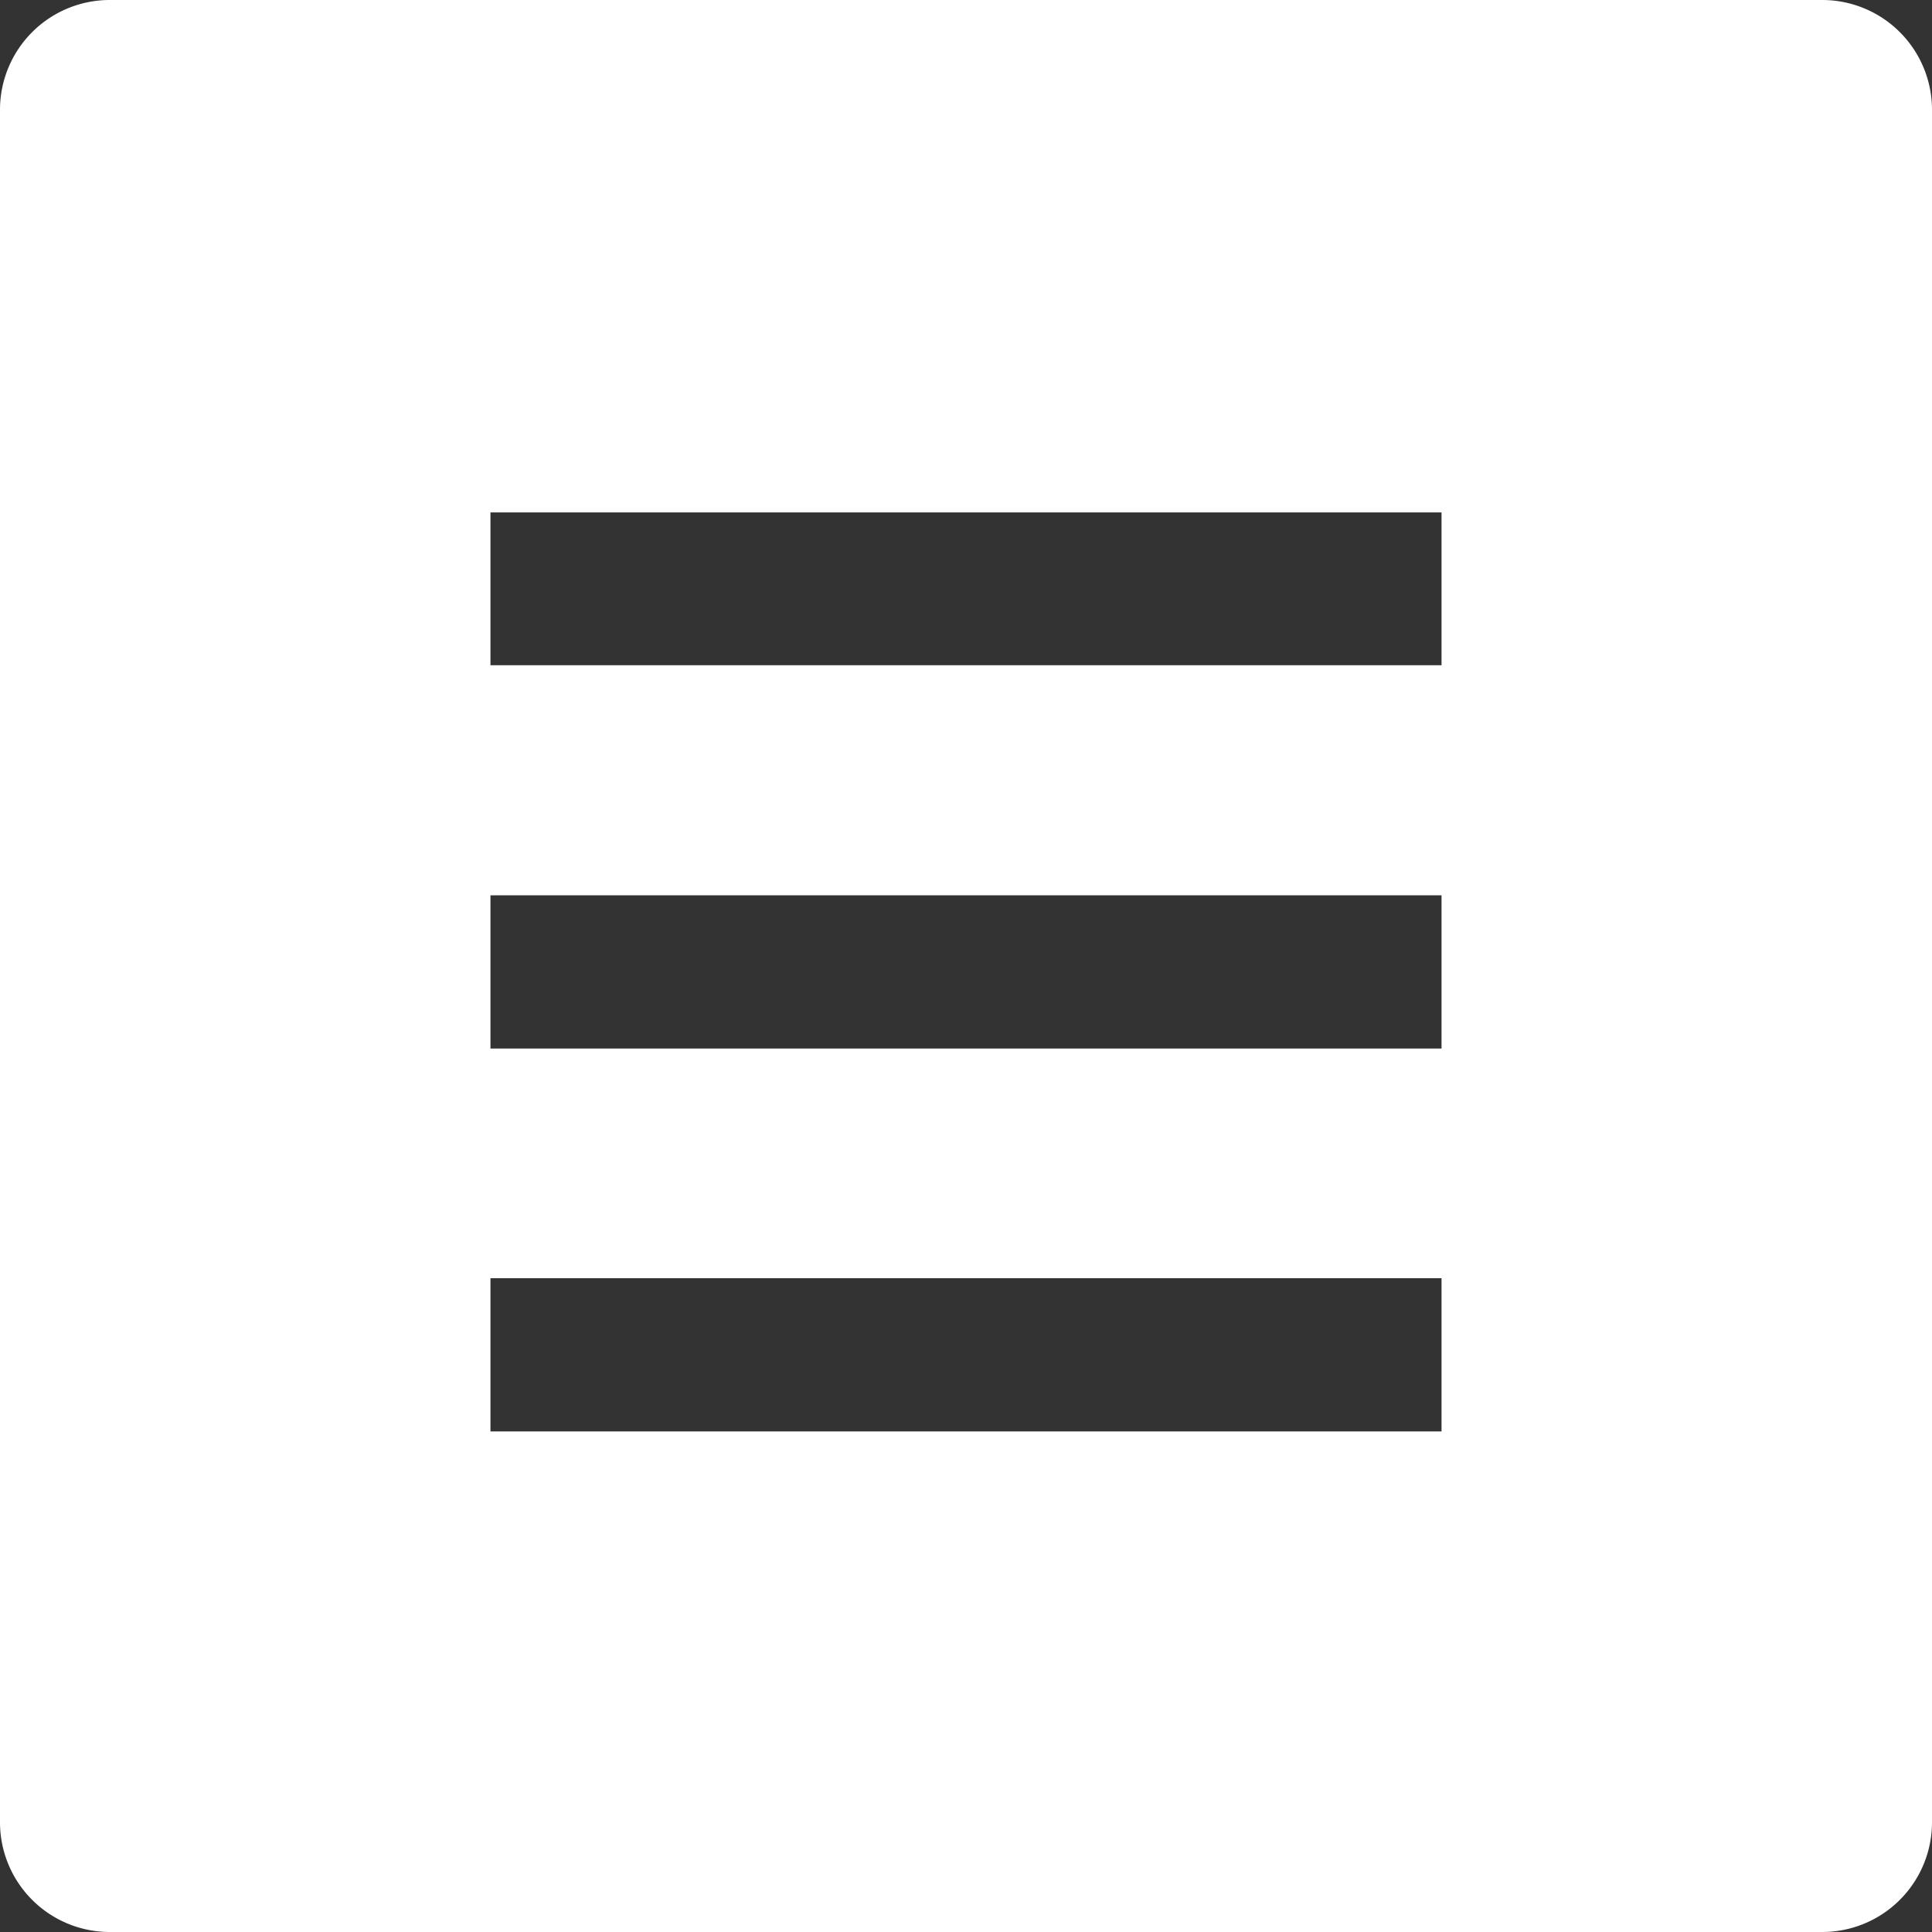
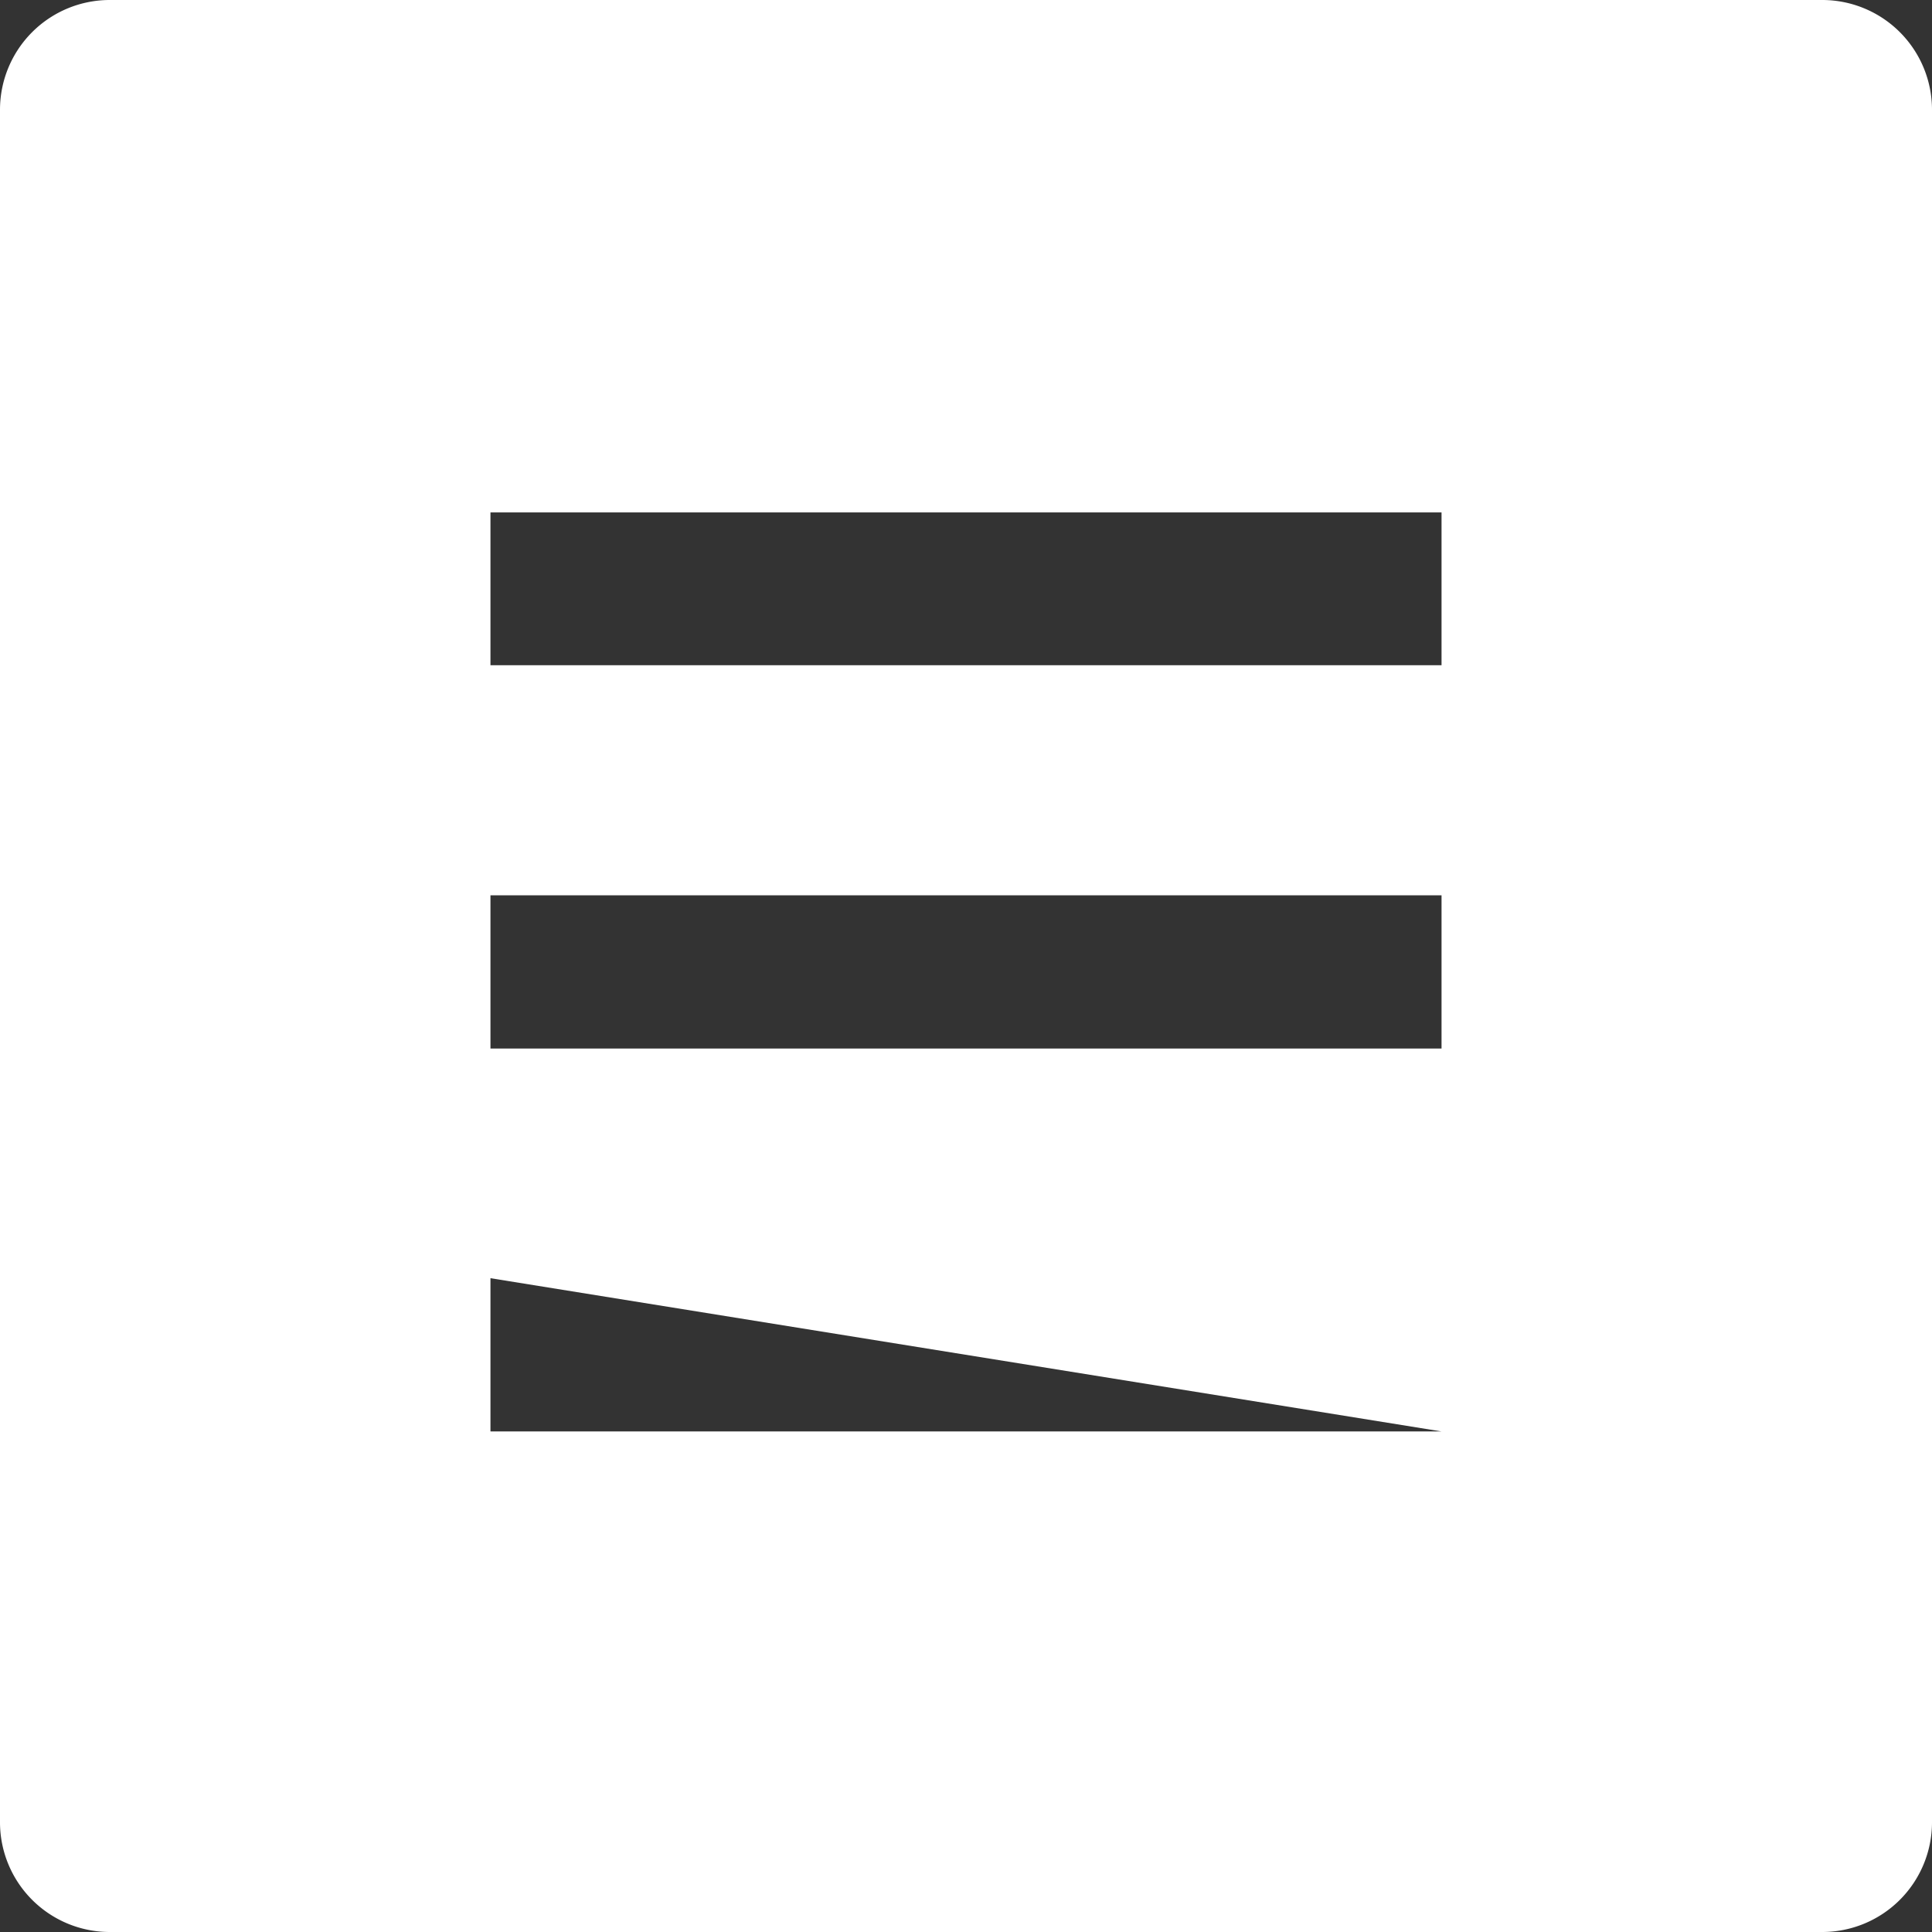
<svg xmlns="http://www.w3.org/2000/svg" viewBox="0 0 44 44">
  <rect x="0" y="0" width="44" height="44" fill="#333333" stroke="none" />
  <defs>
    <style>.cls-1{fill:#fff;}</style>
  </defs>
  <g id="Layer_2" data-name="Layer 2">
    <g id="Layer_1-2" data-name="Layer 1">
-       <path class="cls-1" d="M0,2.49v39A2.5,2.5,0,0,0,2.49,44h39A2.5,2.5,0,0,0,44,41.51v-39A2.5,2.5,0,0,0,41.51,0h-39A2.5,2.5,0,0,0,0,2.49ZM32.83,32.6H11.17V29.11H32.83Zm0-8.72H11.17V20.39H32.83Zm0-8.73H11.17V11.67H32.83Z" />
+       <path class="cls-1" d="M0,2.49v39A2.5,2.5,0,0,0,2.49,44h39A2.5,2.5,0,0,0,44,41.51v-39A2.5,2.5,0,0,0,41.51,0h-39A2.5,2.5,0,0,0,0,2.49ZM32.83,32.6H11.17V29.11Zm0-8.72H11.17V20.39H32.83Zm0-8.73H11.17V11.67H32.83Z" />
    </g>
  </g>
</svg>